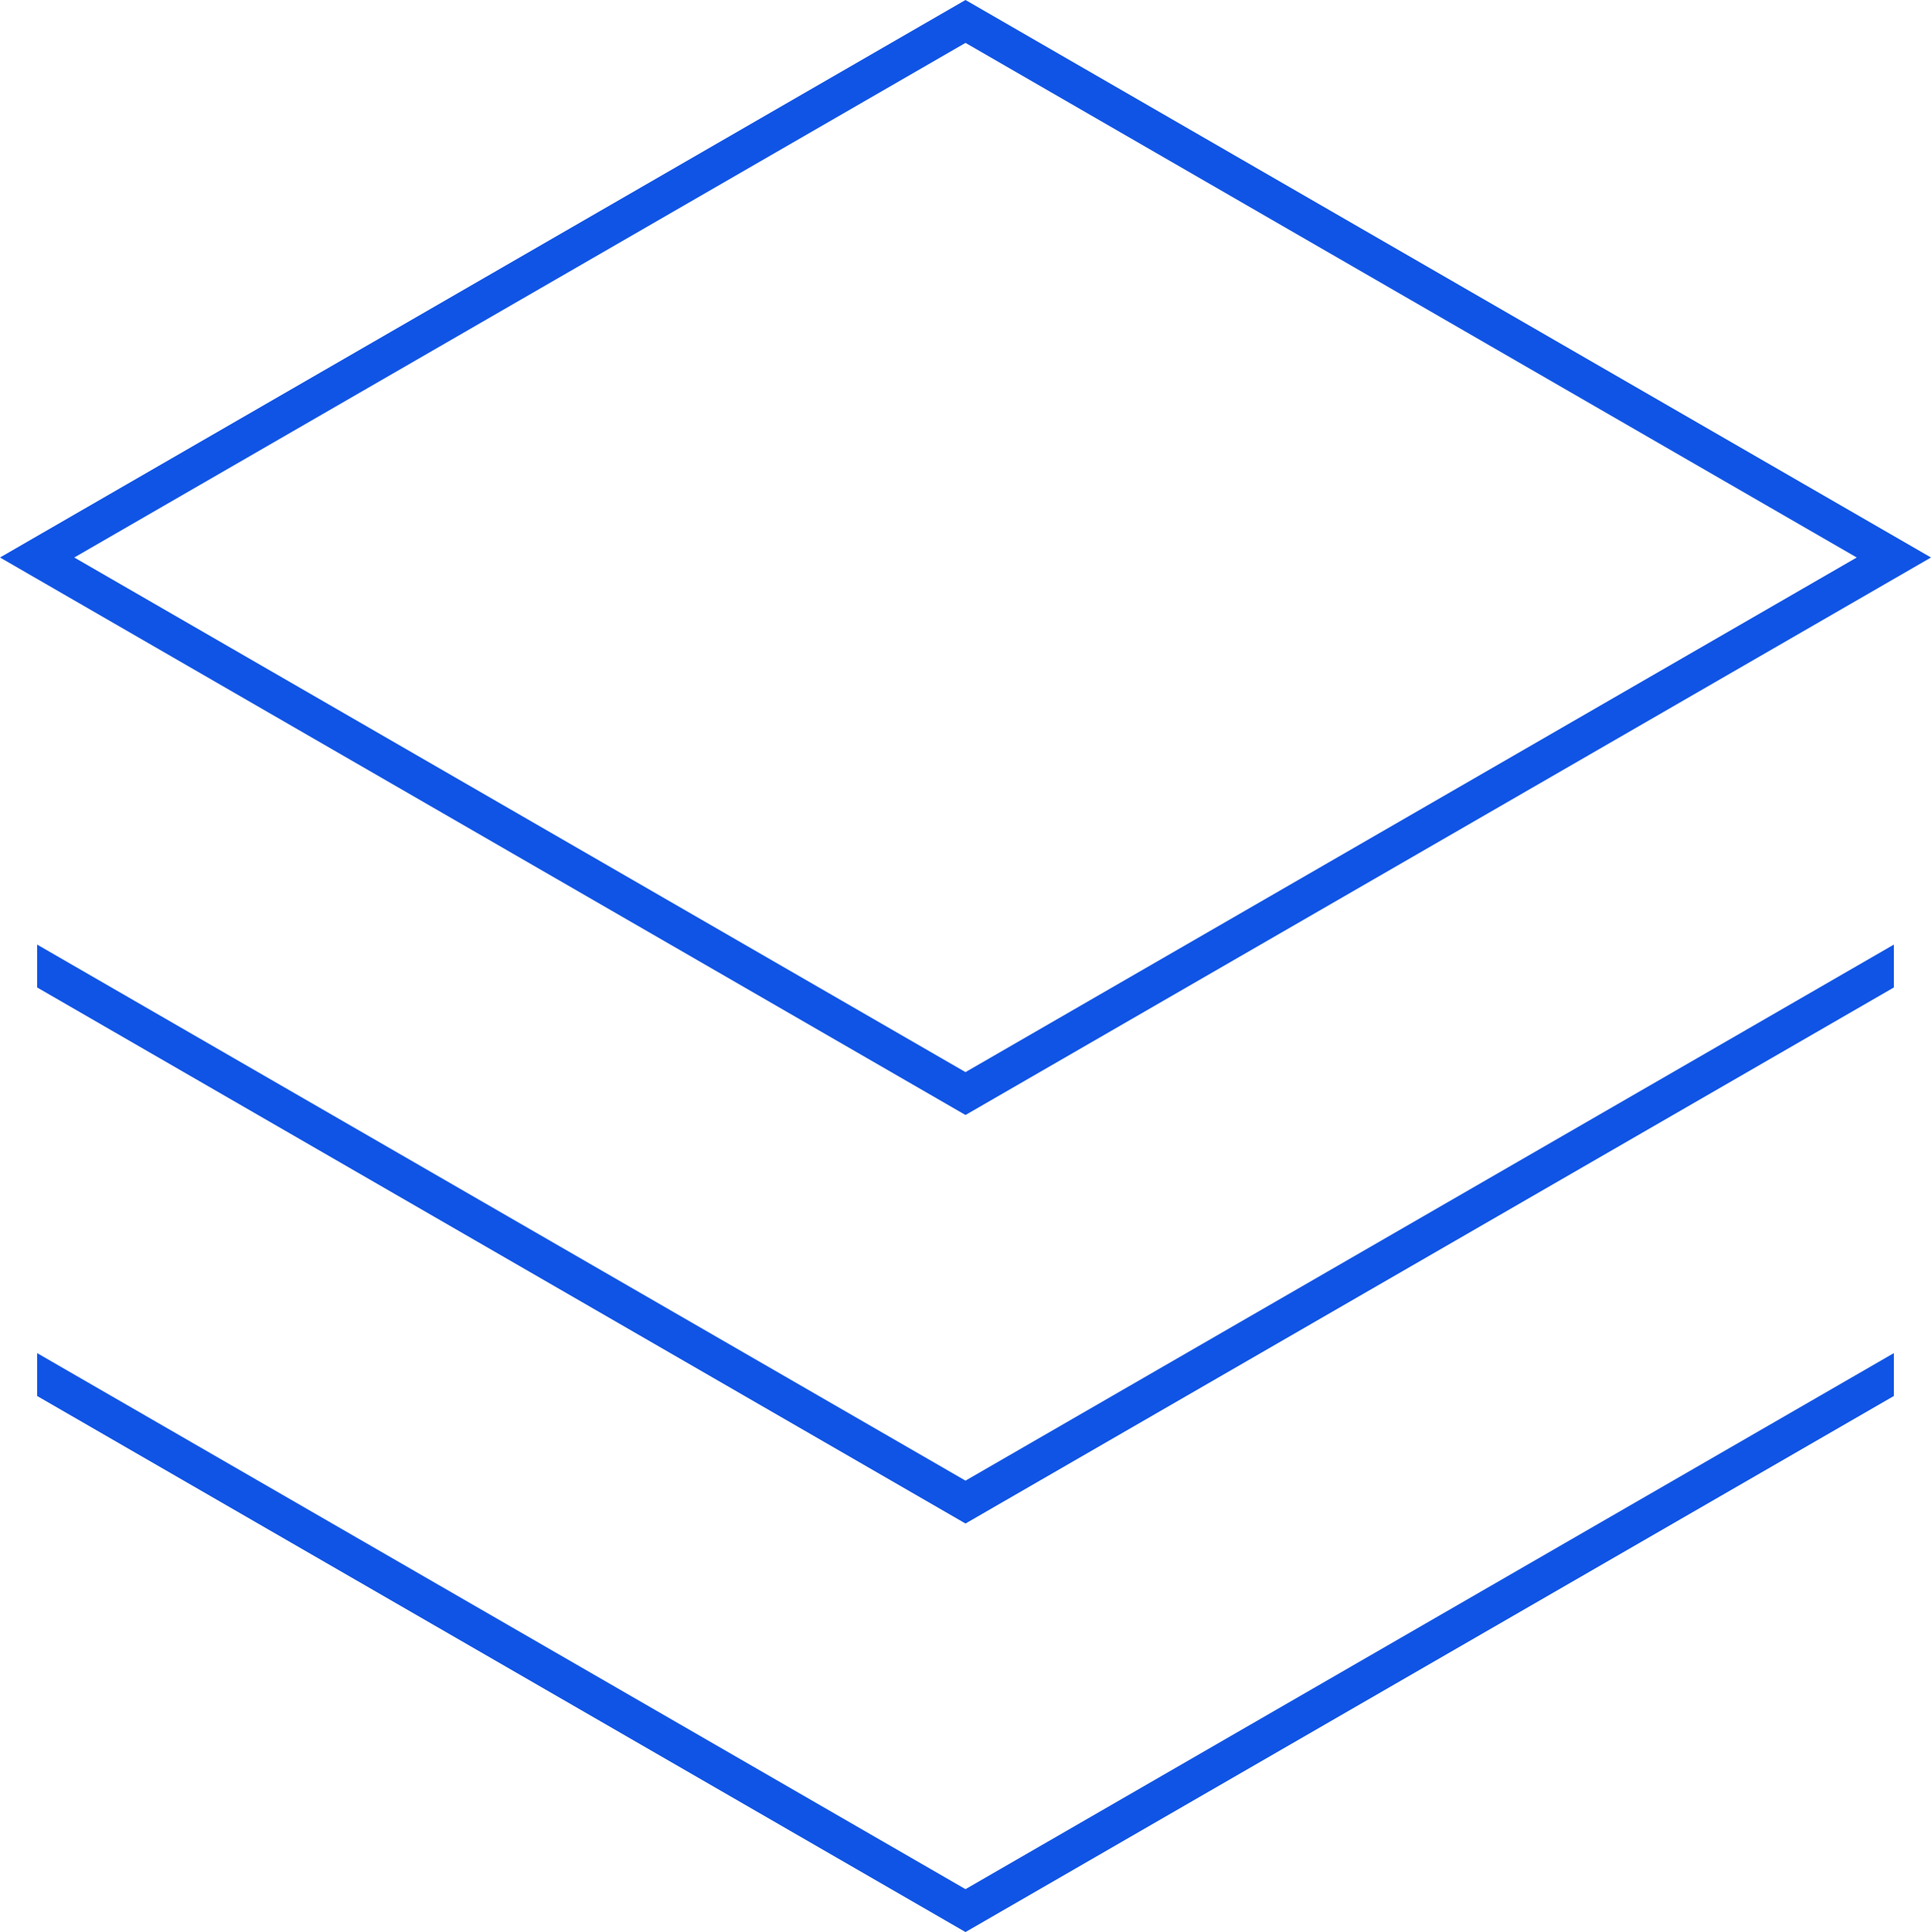
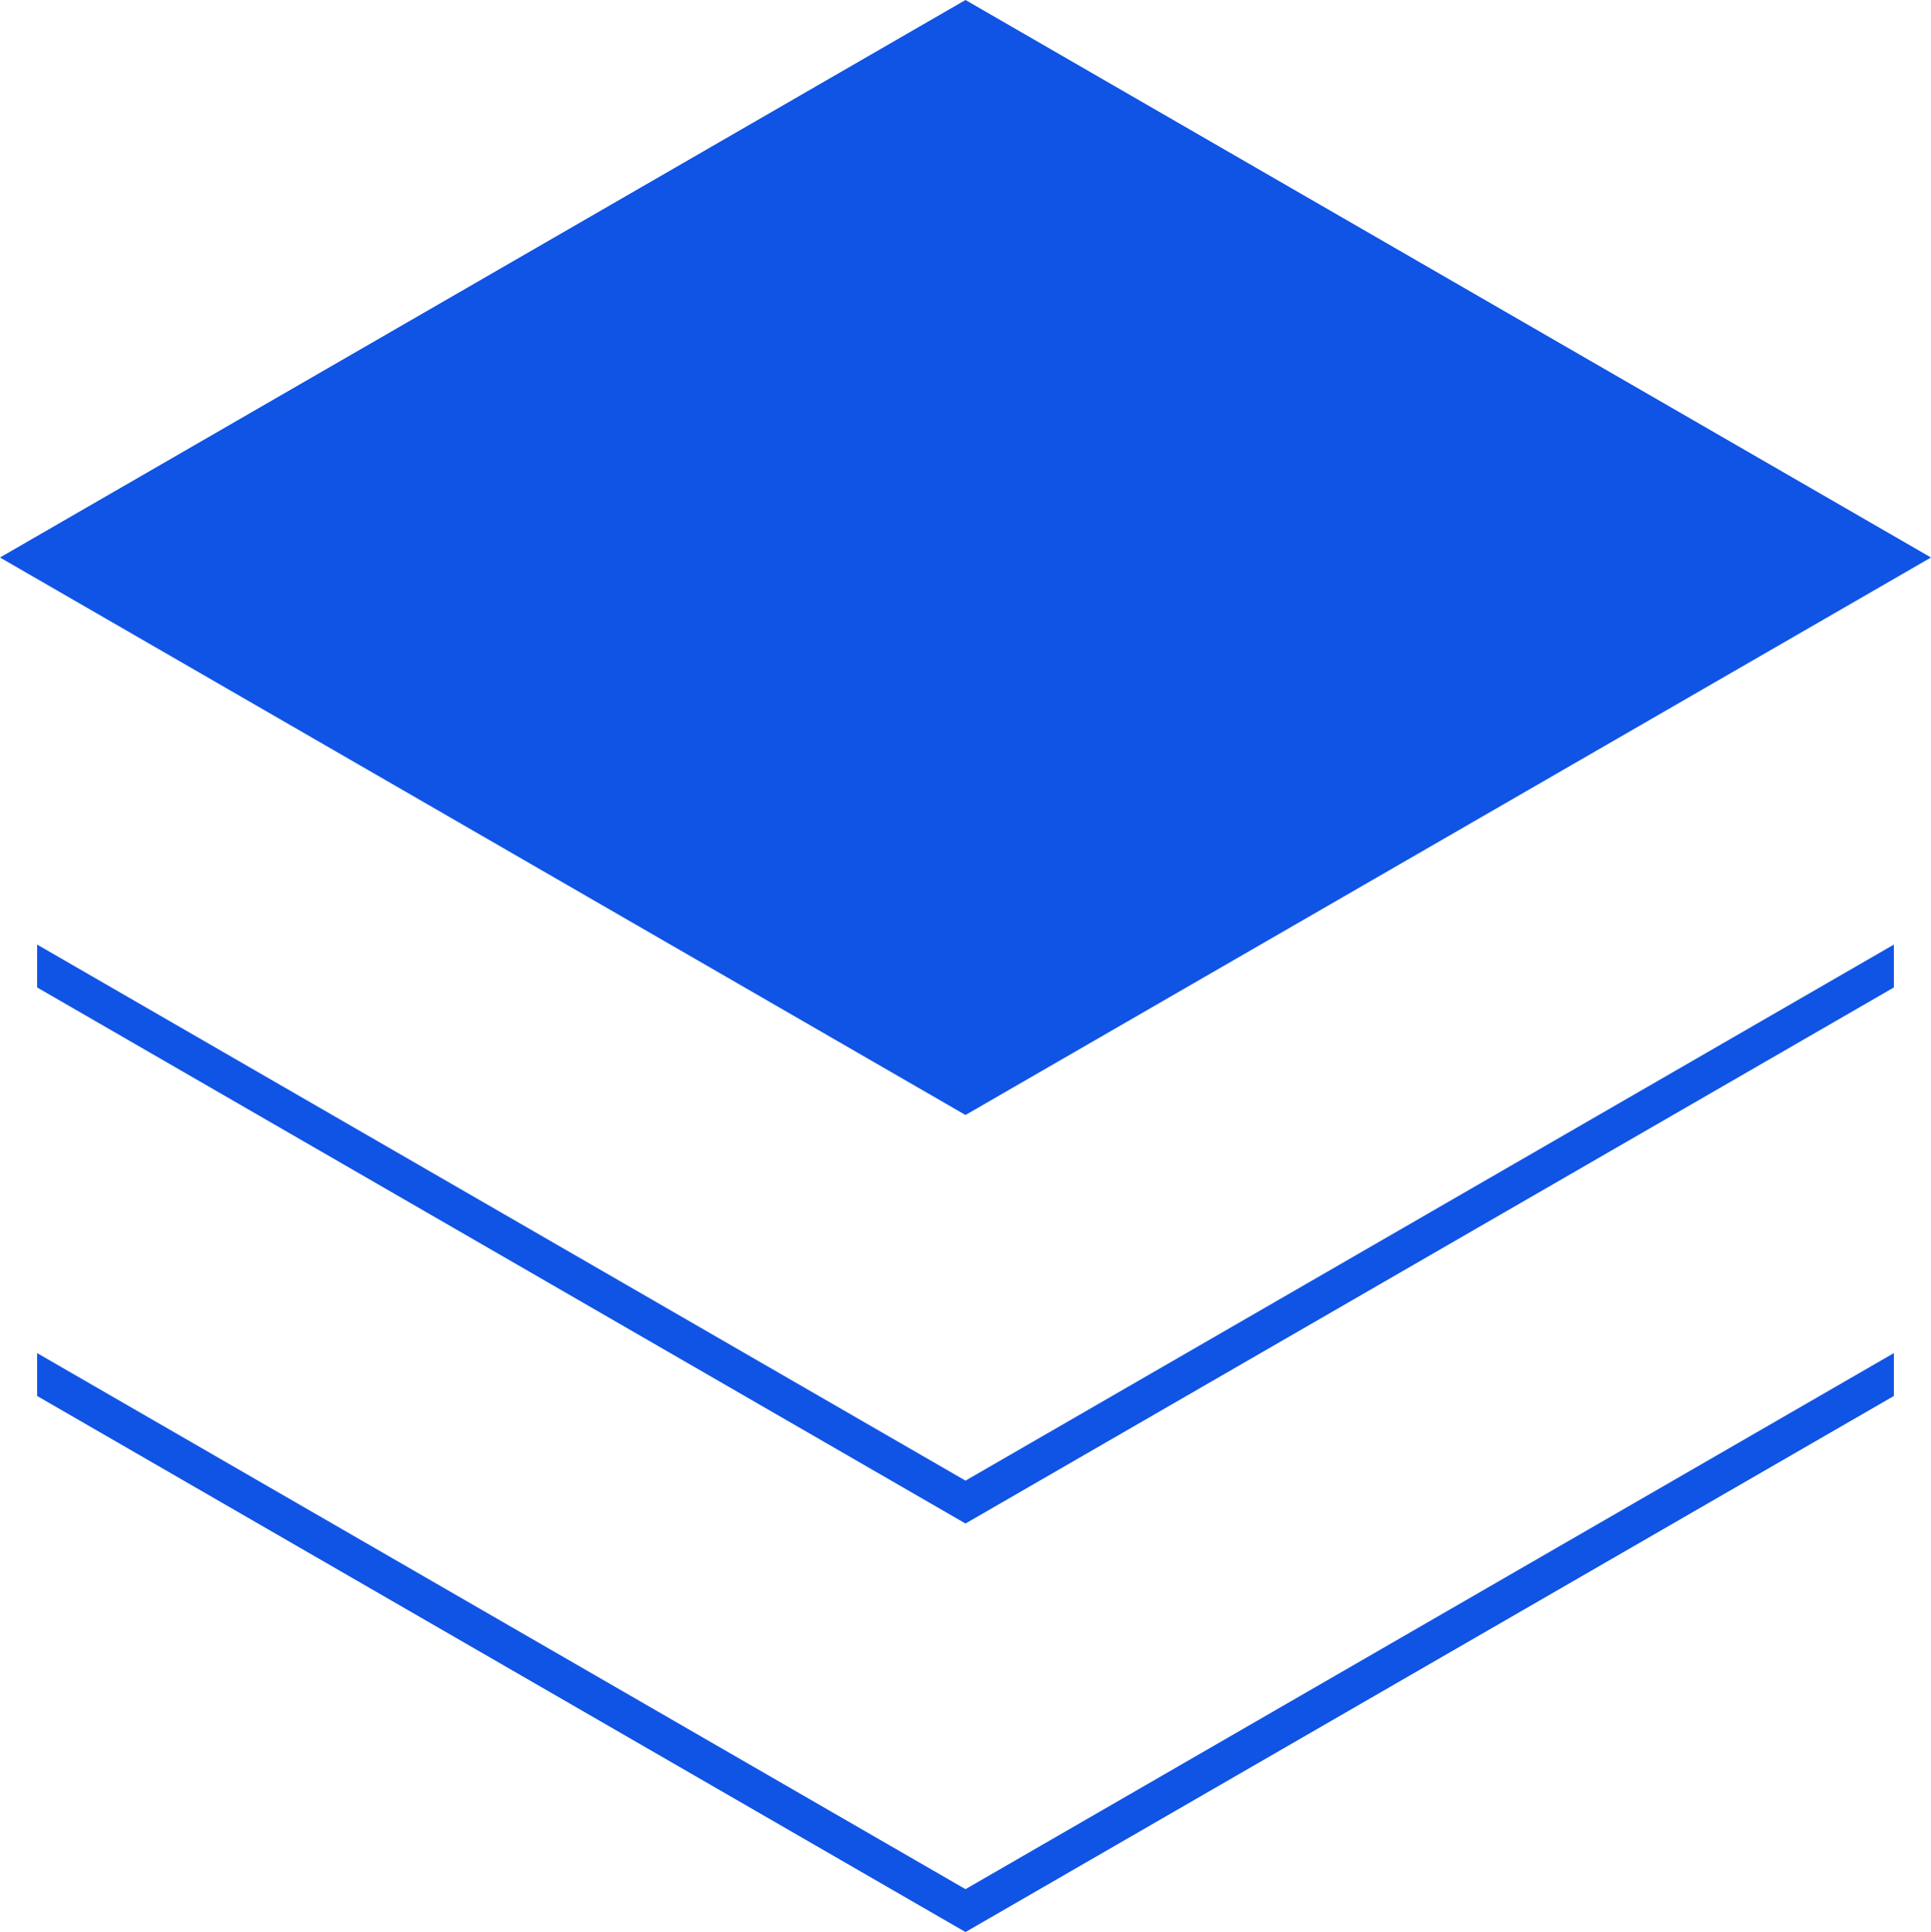
<svg xmlns="http://www.w3.org/2000/svg" width="520" height="520.222" viewBox="0 0 520 520.222">
-   <path id="Trazado_7" data-name="Trazado 7" d="M1800,1100.111,1540,950l260-150.111L2060,950ZM1560,950l240,138.564L2040,950,1800,811.436Zm490,115.773v-11.546l-250,144.337-250-144.337v11.546l250,144.338Zm-250,242.791-250-144.337v11.546l250,144.338,250-144.338v-11.546Z" transform="translate(-1540 -799.889)" fill="#1054e5" />
+   <path id="Trazado_7" data-name="Trazado 7" d="M1800,1100.111,1540,950l260-150.111L2060,950ZM1560,950l240,138.564Zm490,115.773v-11.546l-250,144.337-250-144.337v11.546l250,144.338Zm-250,242.791-250-144.337v11.546l250,144.338,250-144.338v-11.546Z" transform="translate(-1540 -799.889)" fill="#1054e5" />
</svg>